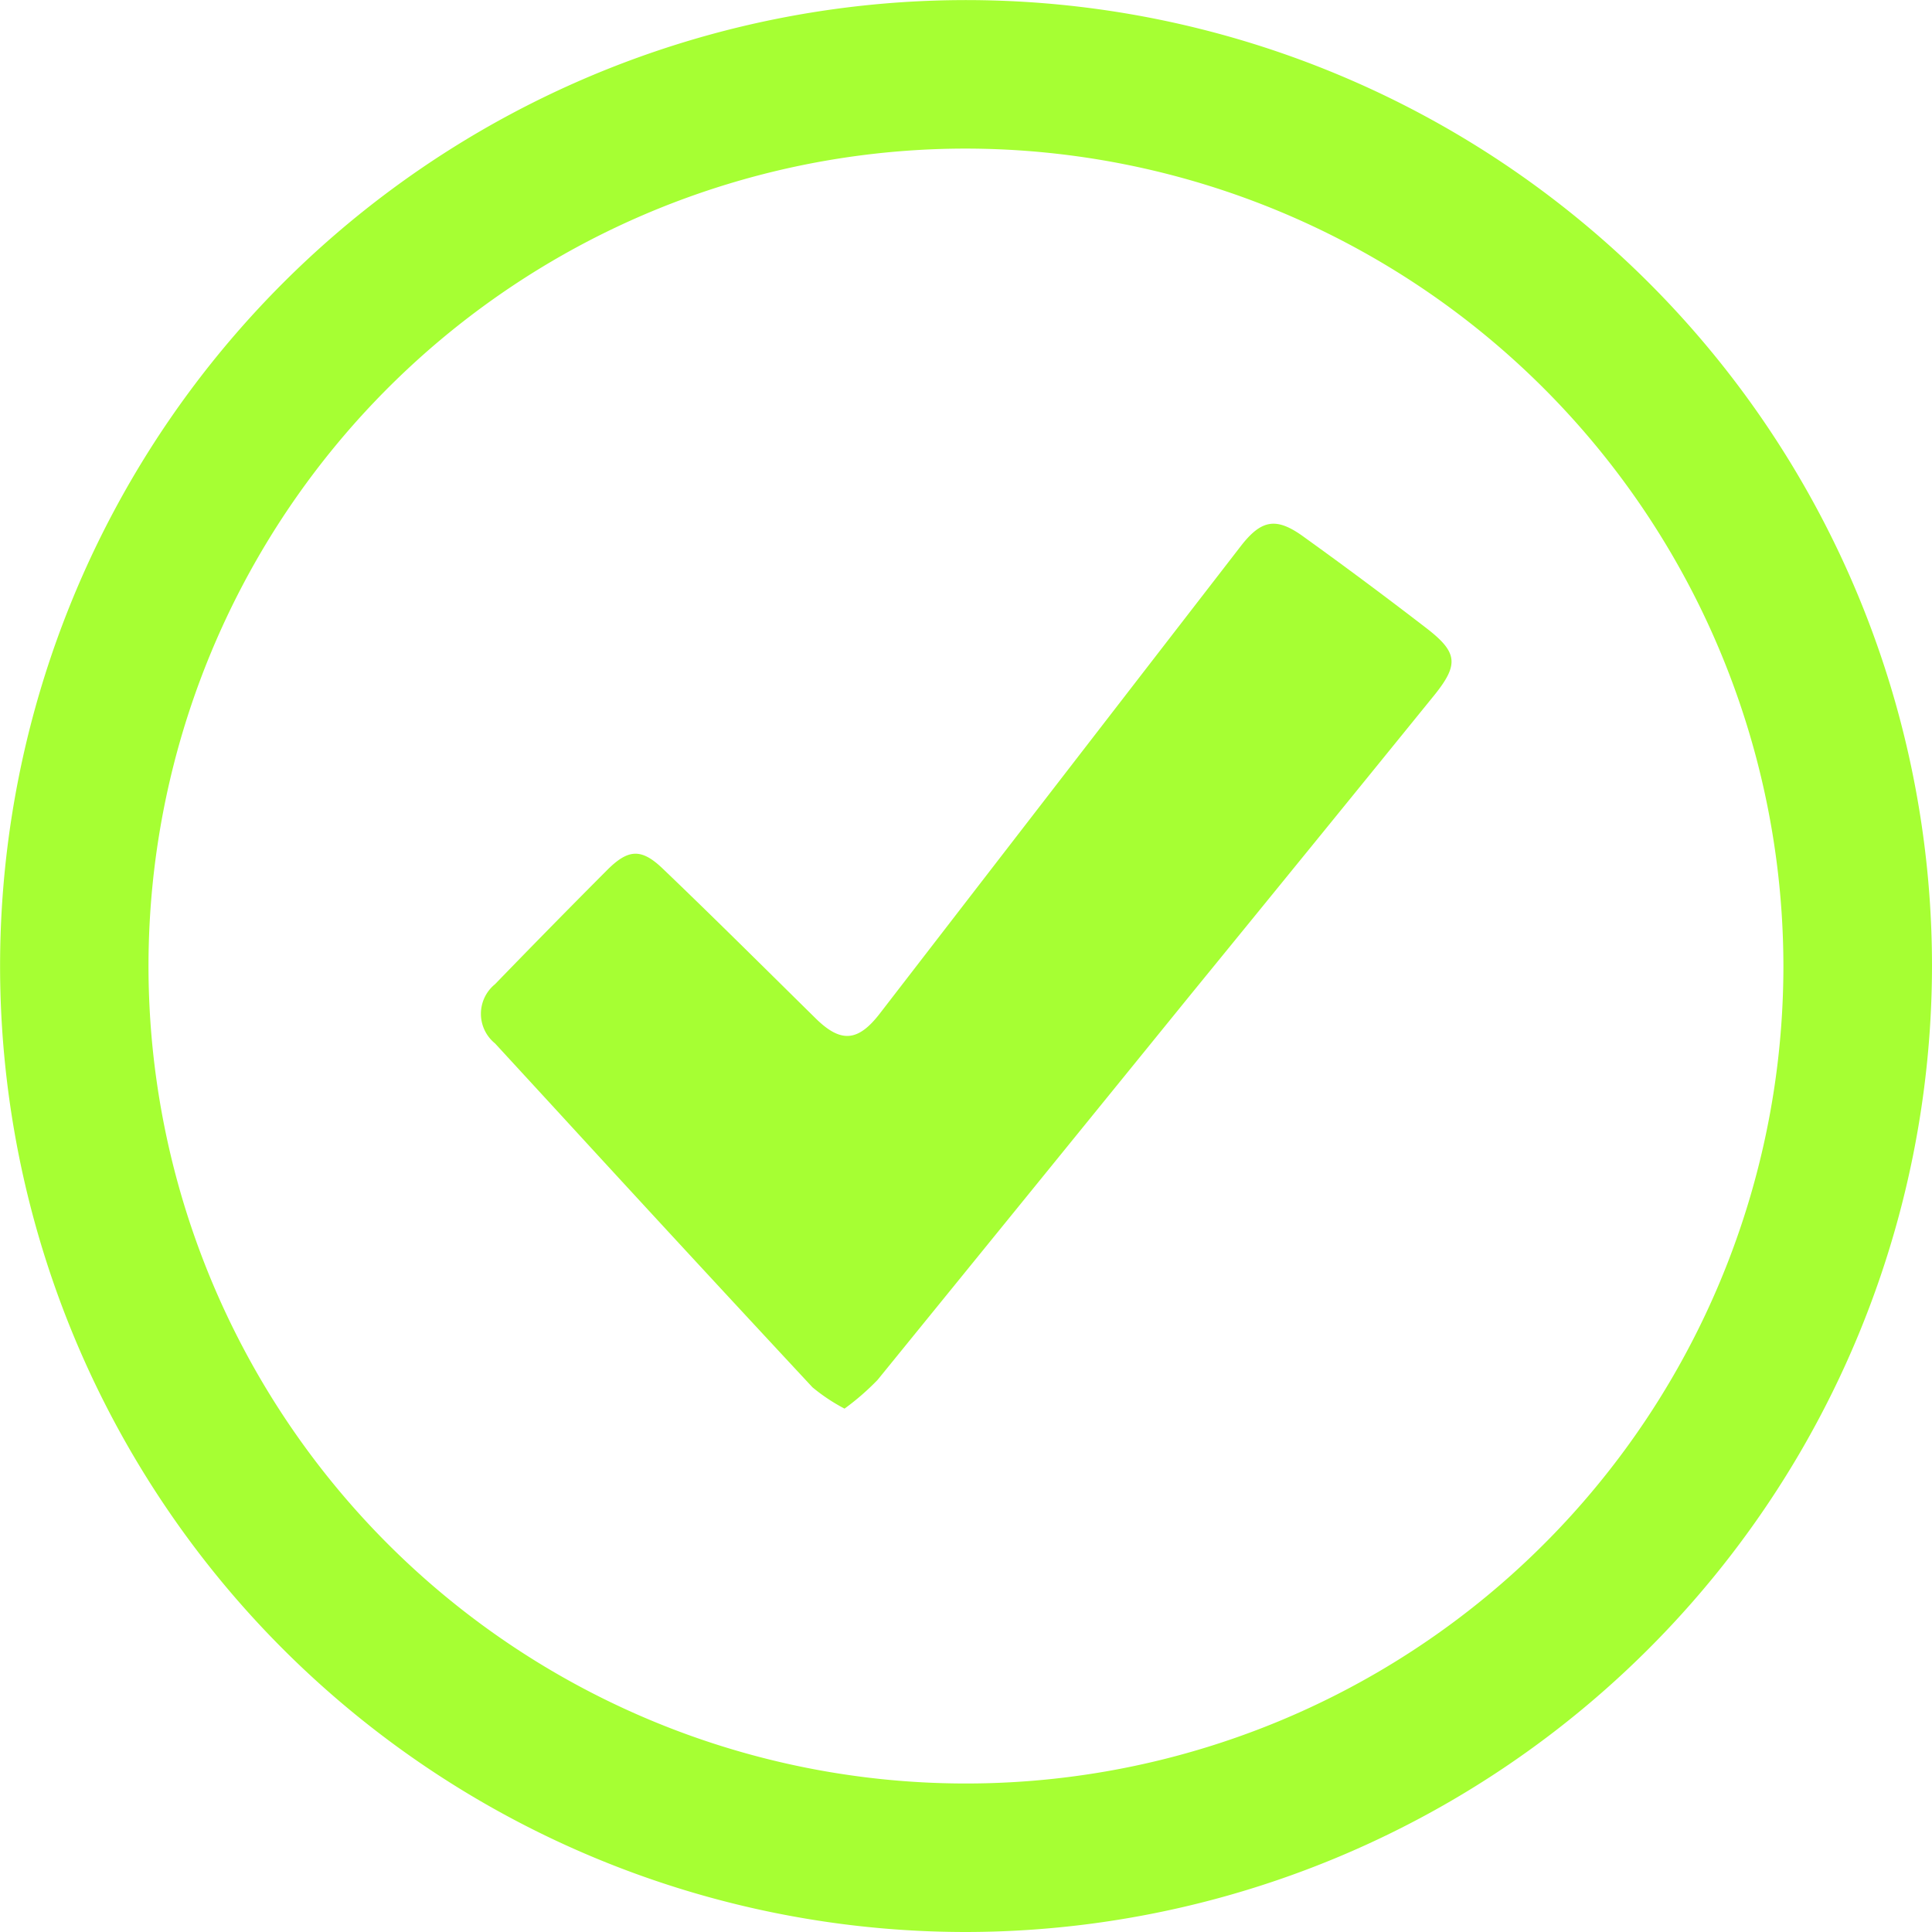
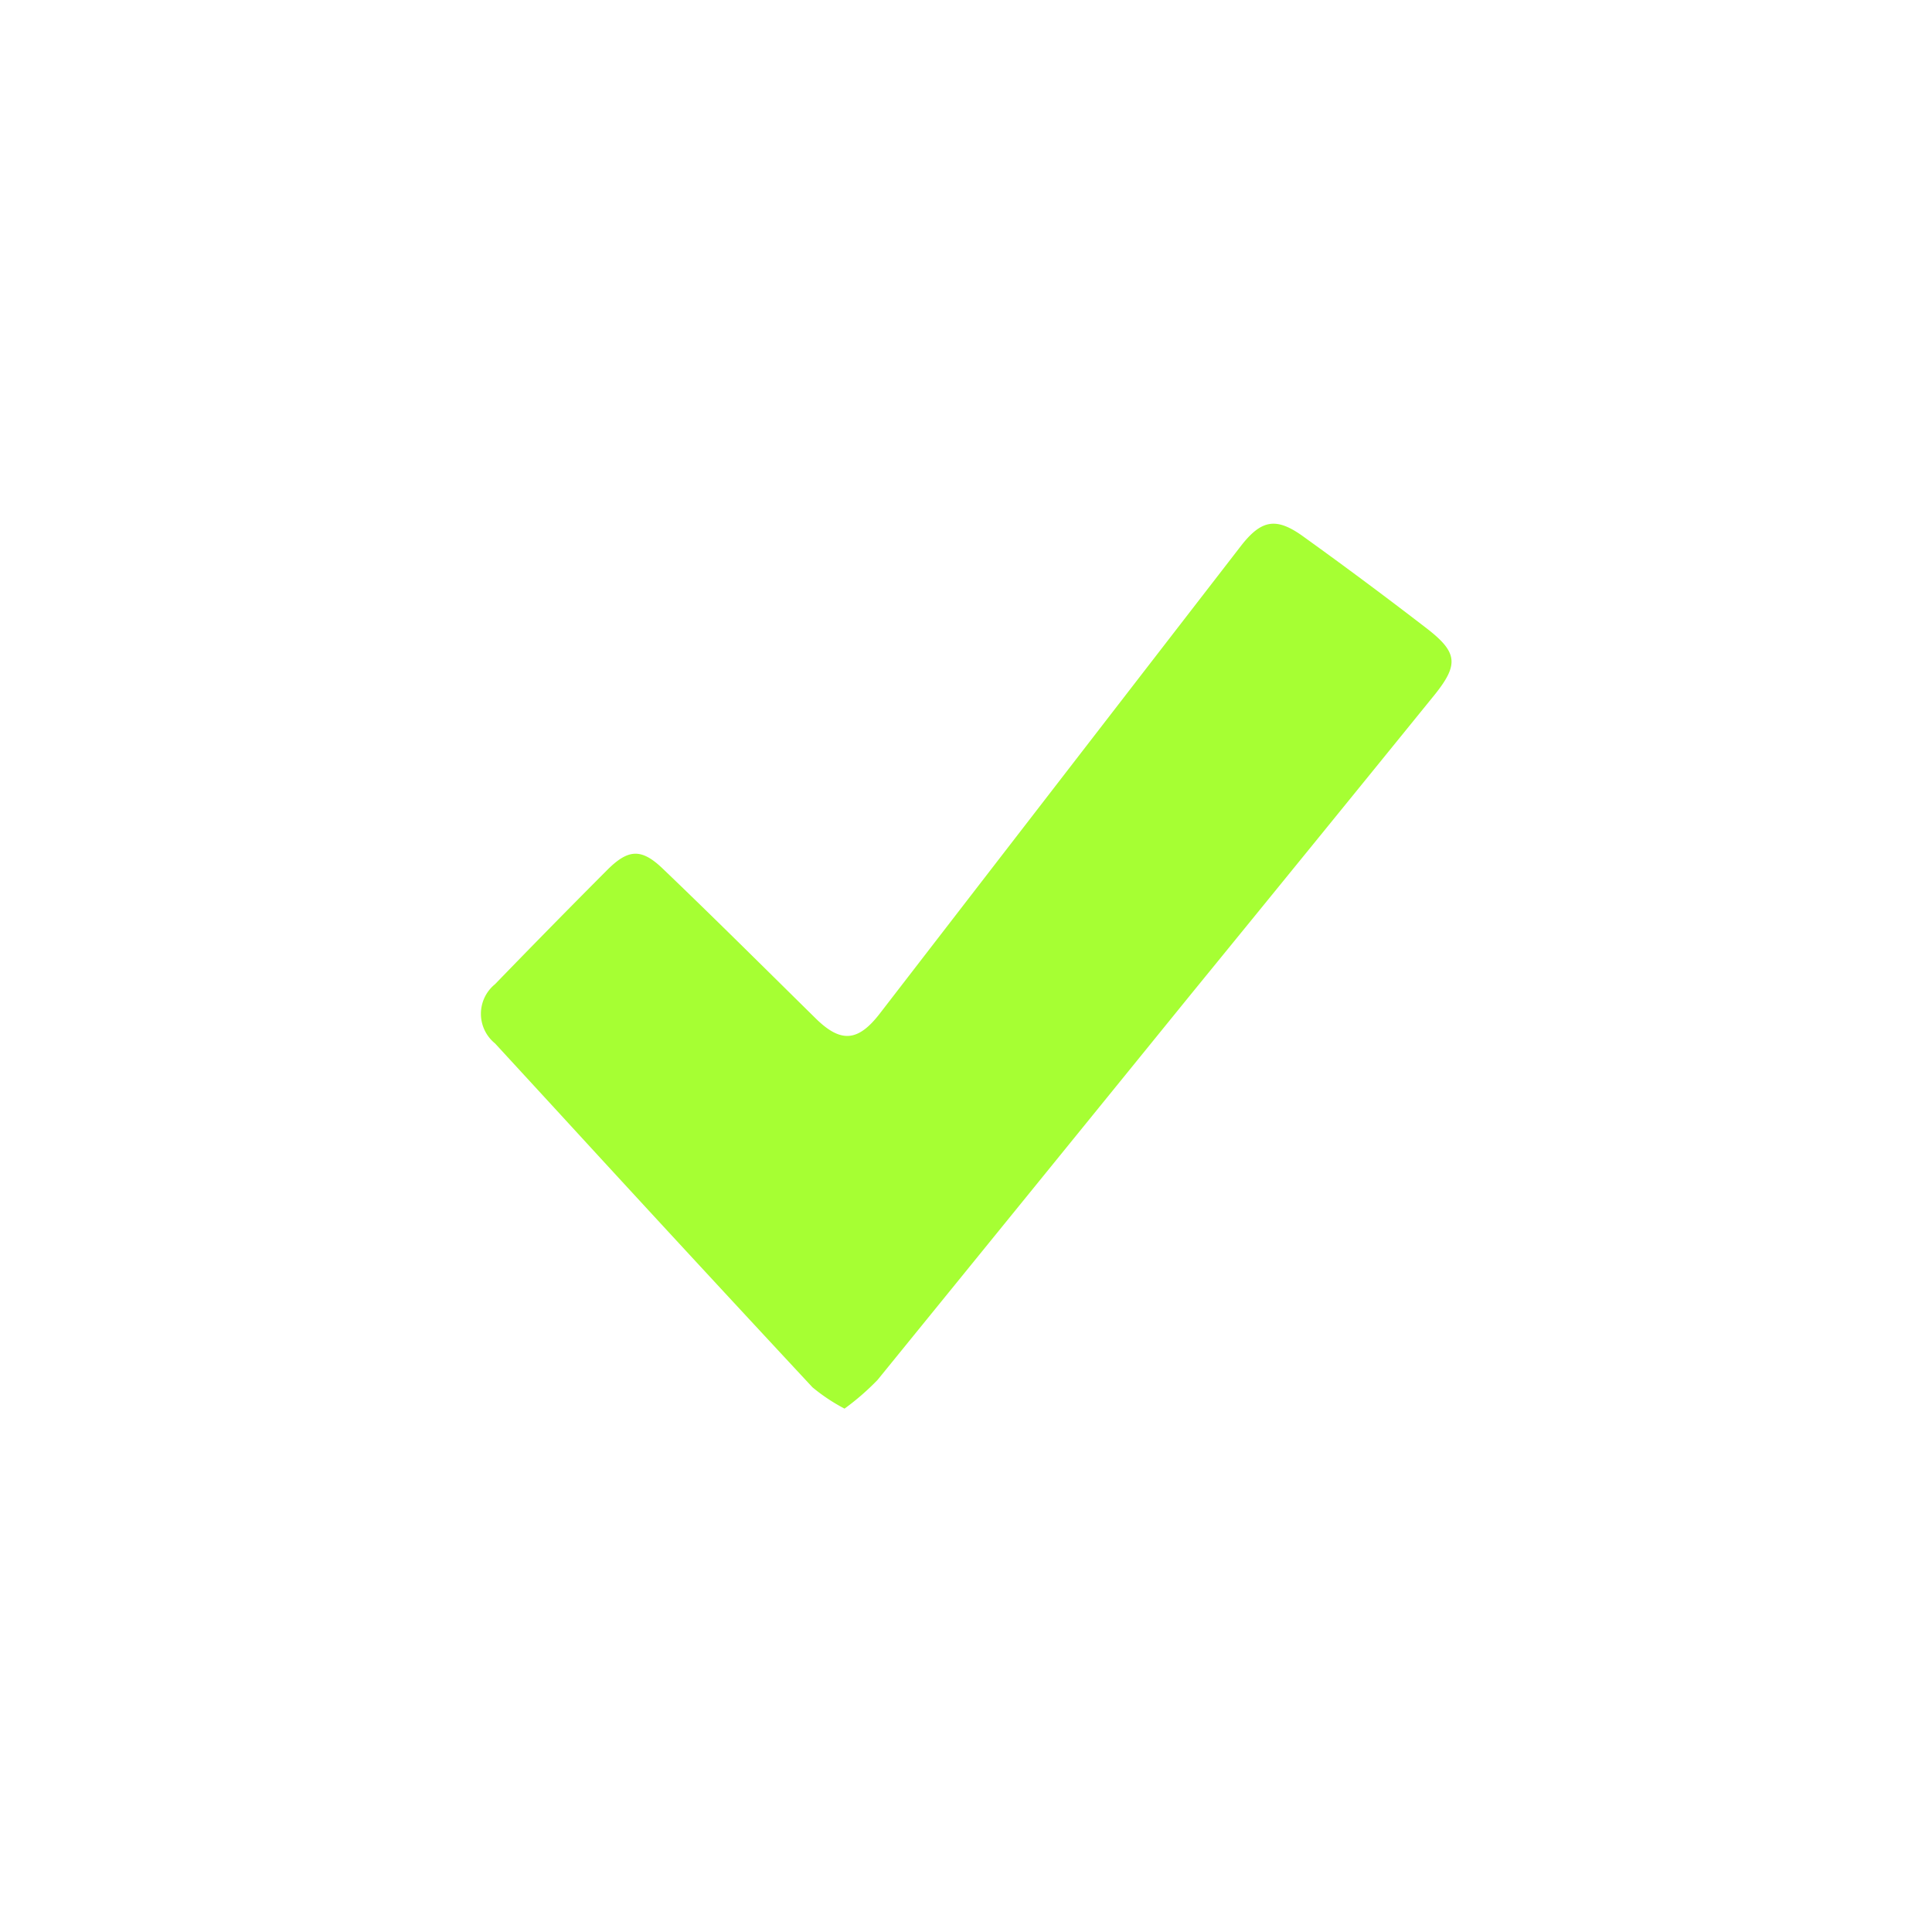
<svg xmlns="http://www.w3.org/2000/svg" width="21.843" height="21.843" viewBox="0 0 21.843 21.843">
  <g id="Group_33" data-name="Group 33" transform="translate(-589.887 -1994.446)">
    <g id="Group_31" data-name="Group 31">
      <path id="Path_50" data-name="Path 50" d="M599.428,2010.368a2.078,2.078,0,0,1-.355-.237q-1.45-1.558-2.889-3.127l-.7-.761a.431.431,0,0,1,0-.67q.627-.648,1.264-1.287c.239-.24.387-.253.629-.022.583.558,1.155,1.128,1.731,1.695.285.281.479.266.726-.054q2.039-2.643,4.08-5.283c.237-.306.406-.333.722-.1q.695.5,1.374,1.023c.357.274.372.411.1.752q-1.379,1.7-2.761,3.393-1.77,2.18-3.541,4.358a2.854,2.854,0,0,1-.373.324" fill="#a6ff33" />
    </g>
    <g id="Group_32" data-name="Group 32">
-       <path id="Path_51" data-name="Path 51" d="M600.809,2016.289a10.921,10.921,0,1,1,10.921-10.922A10.935,10.935,0,0,1,600.809,2016.289Zm0-20.163a9.242,9.242,0,1,0,9.241,9.241A9.252,9.252,0,0,0,600.809,1996.126Z" fill="#a6ff33" />
-     </g>
+       </g>
  </g>
</svg>